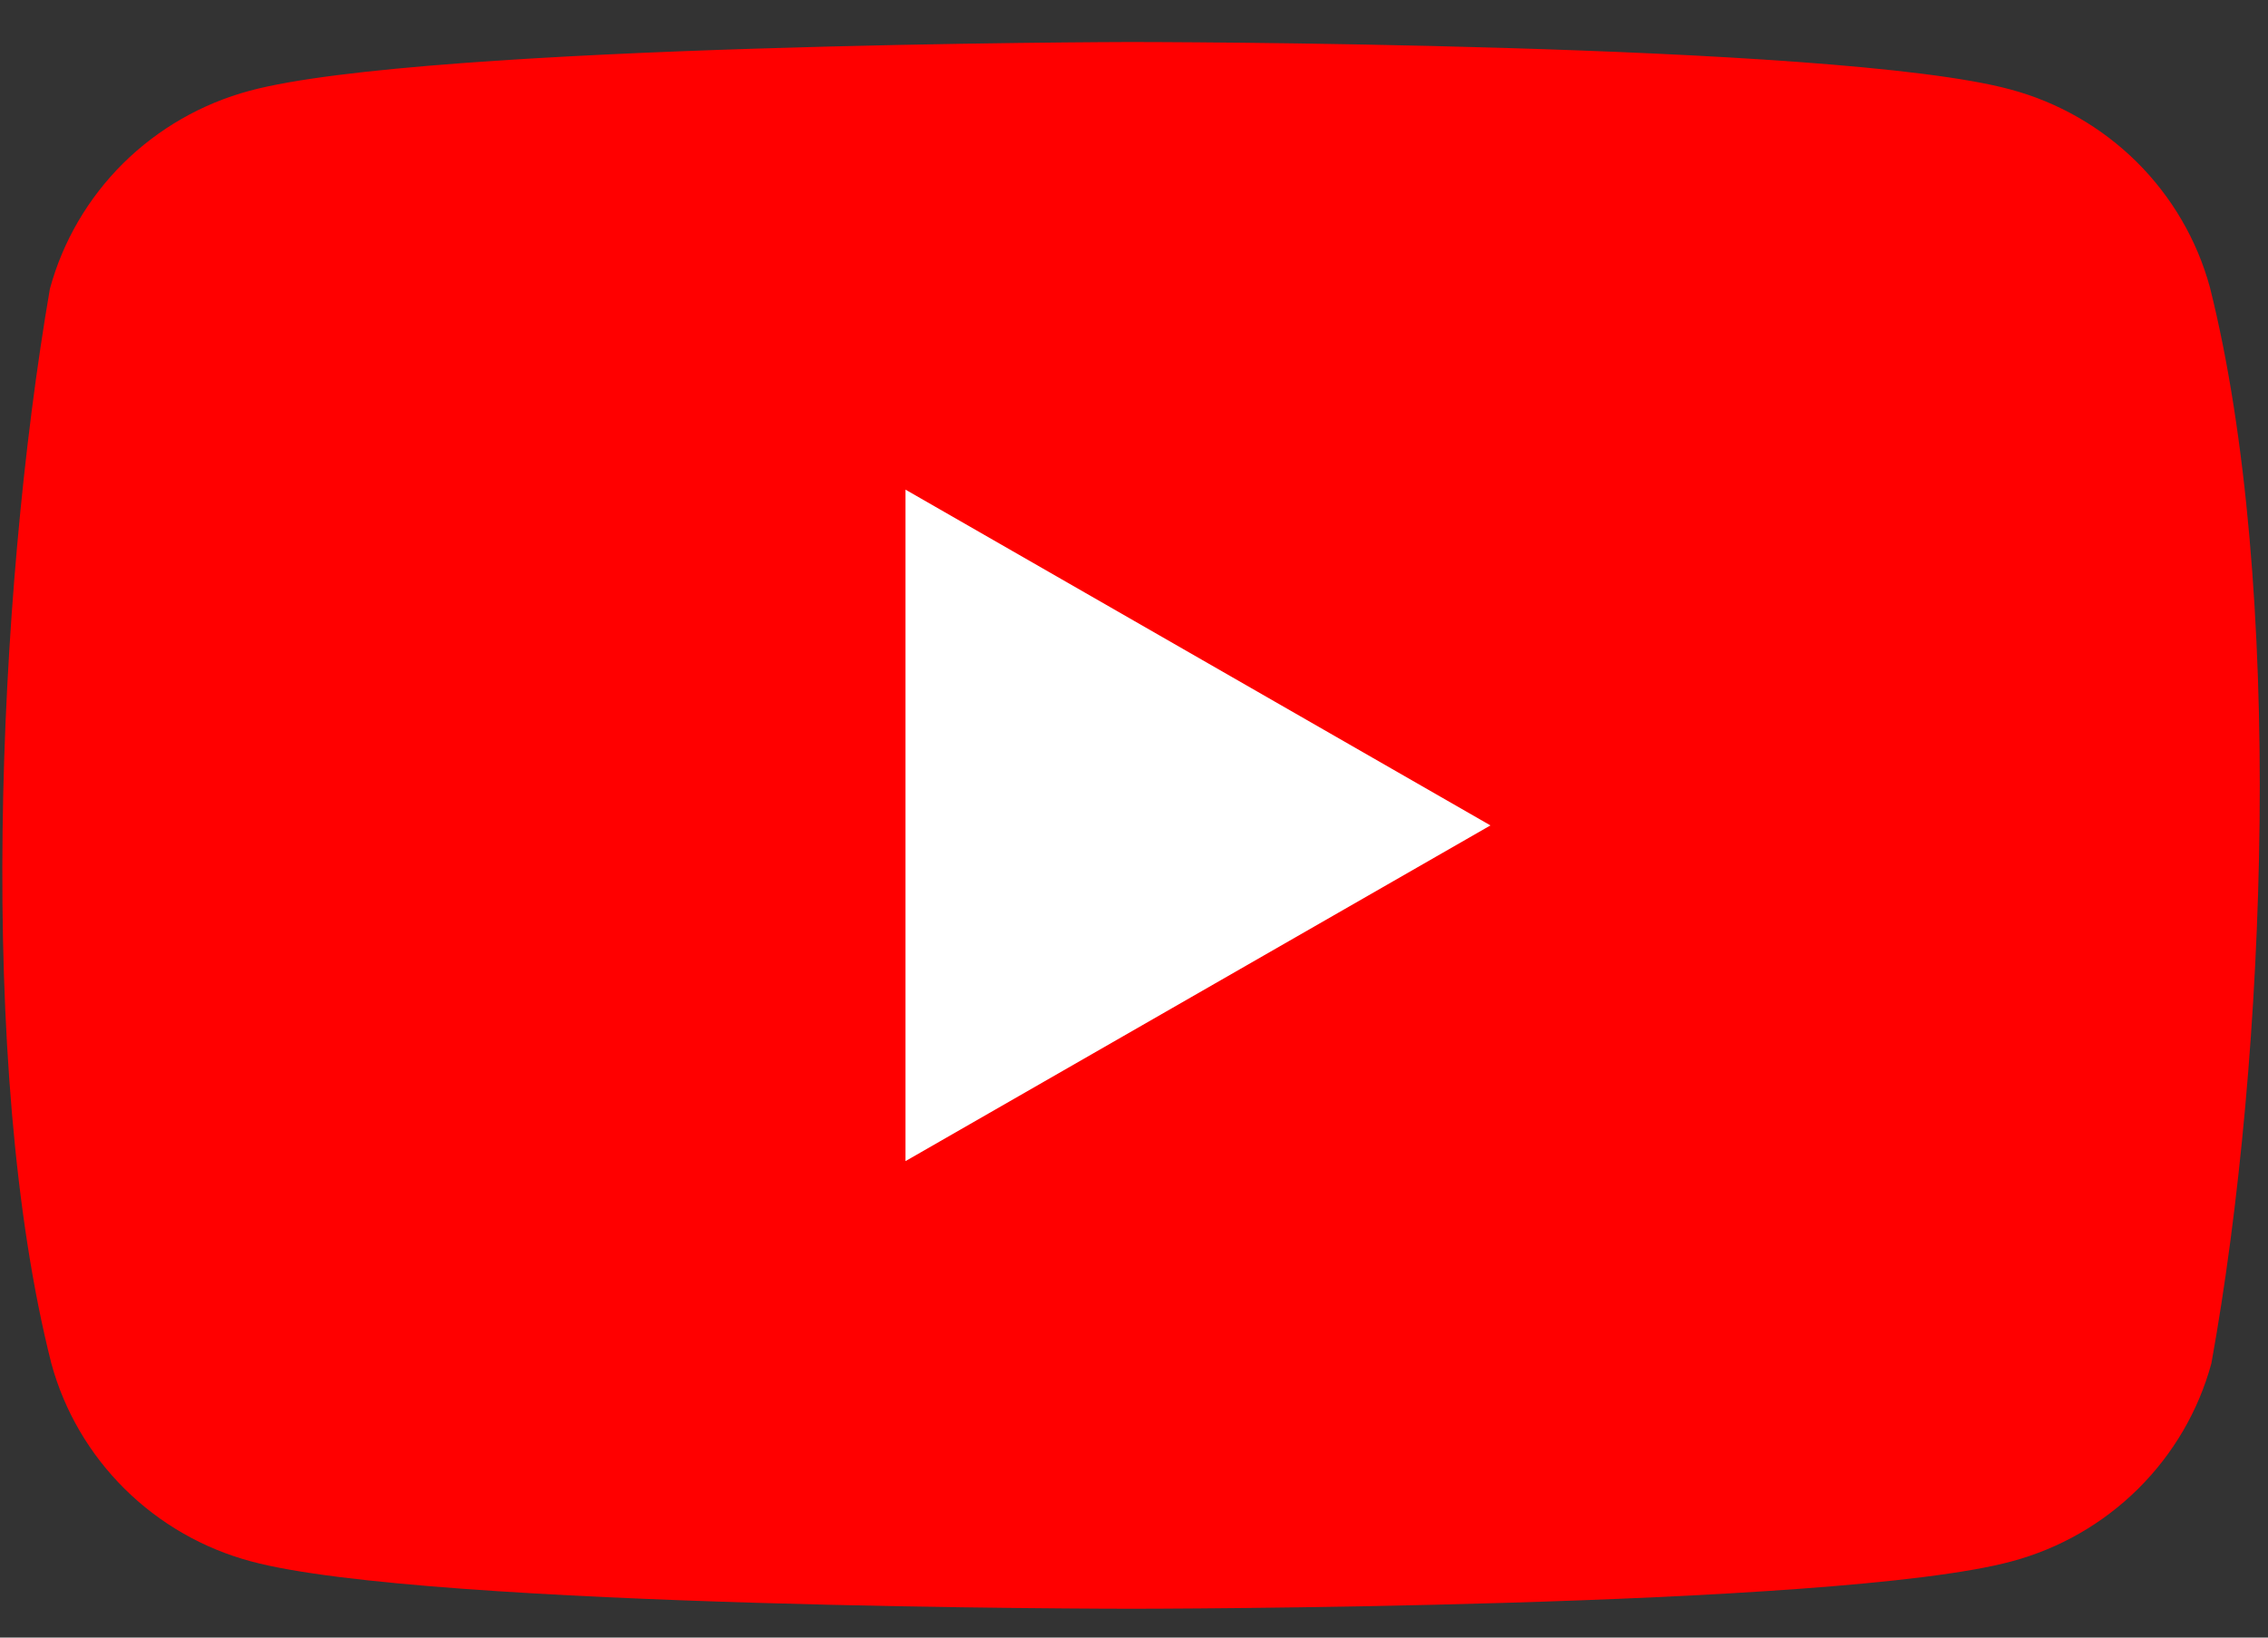
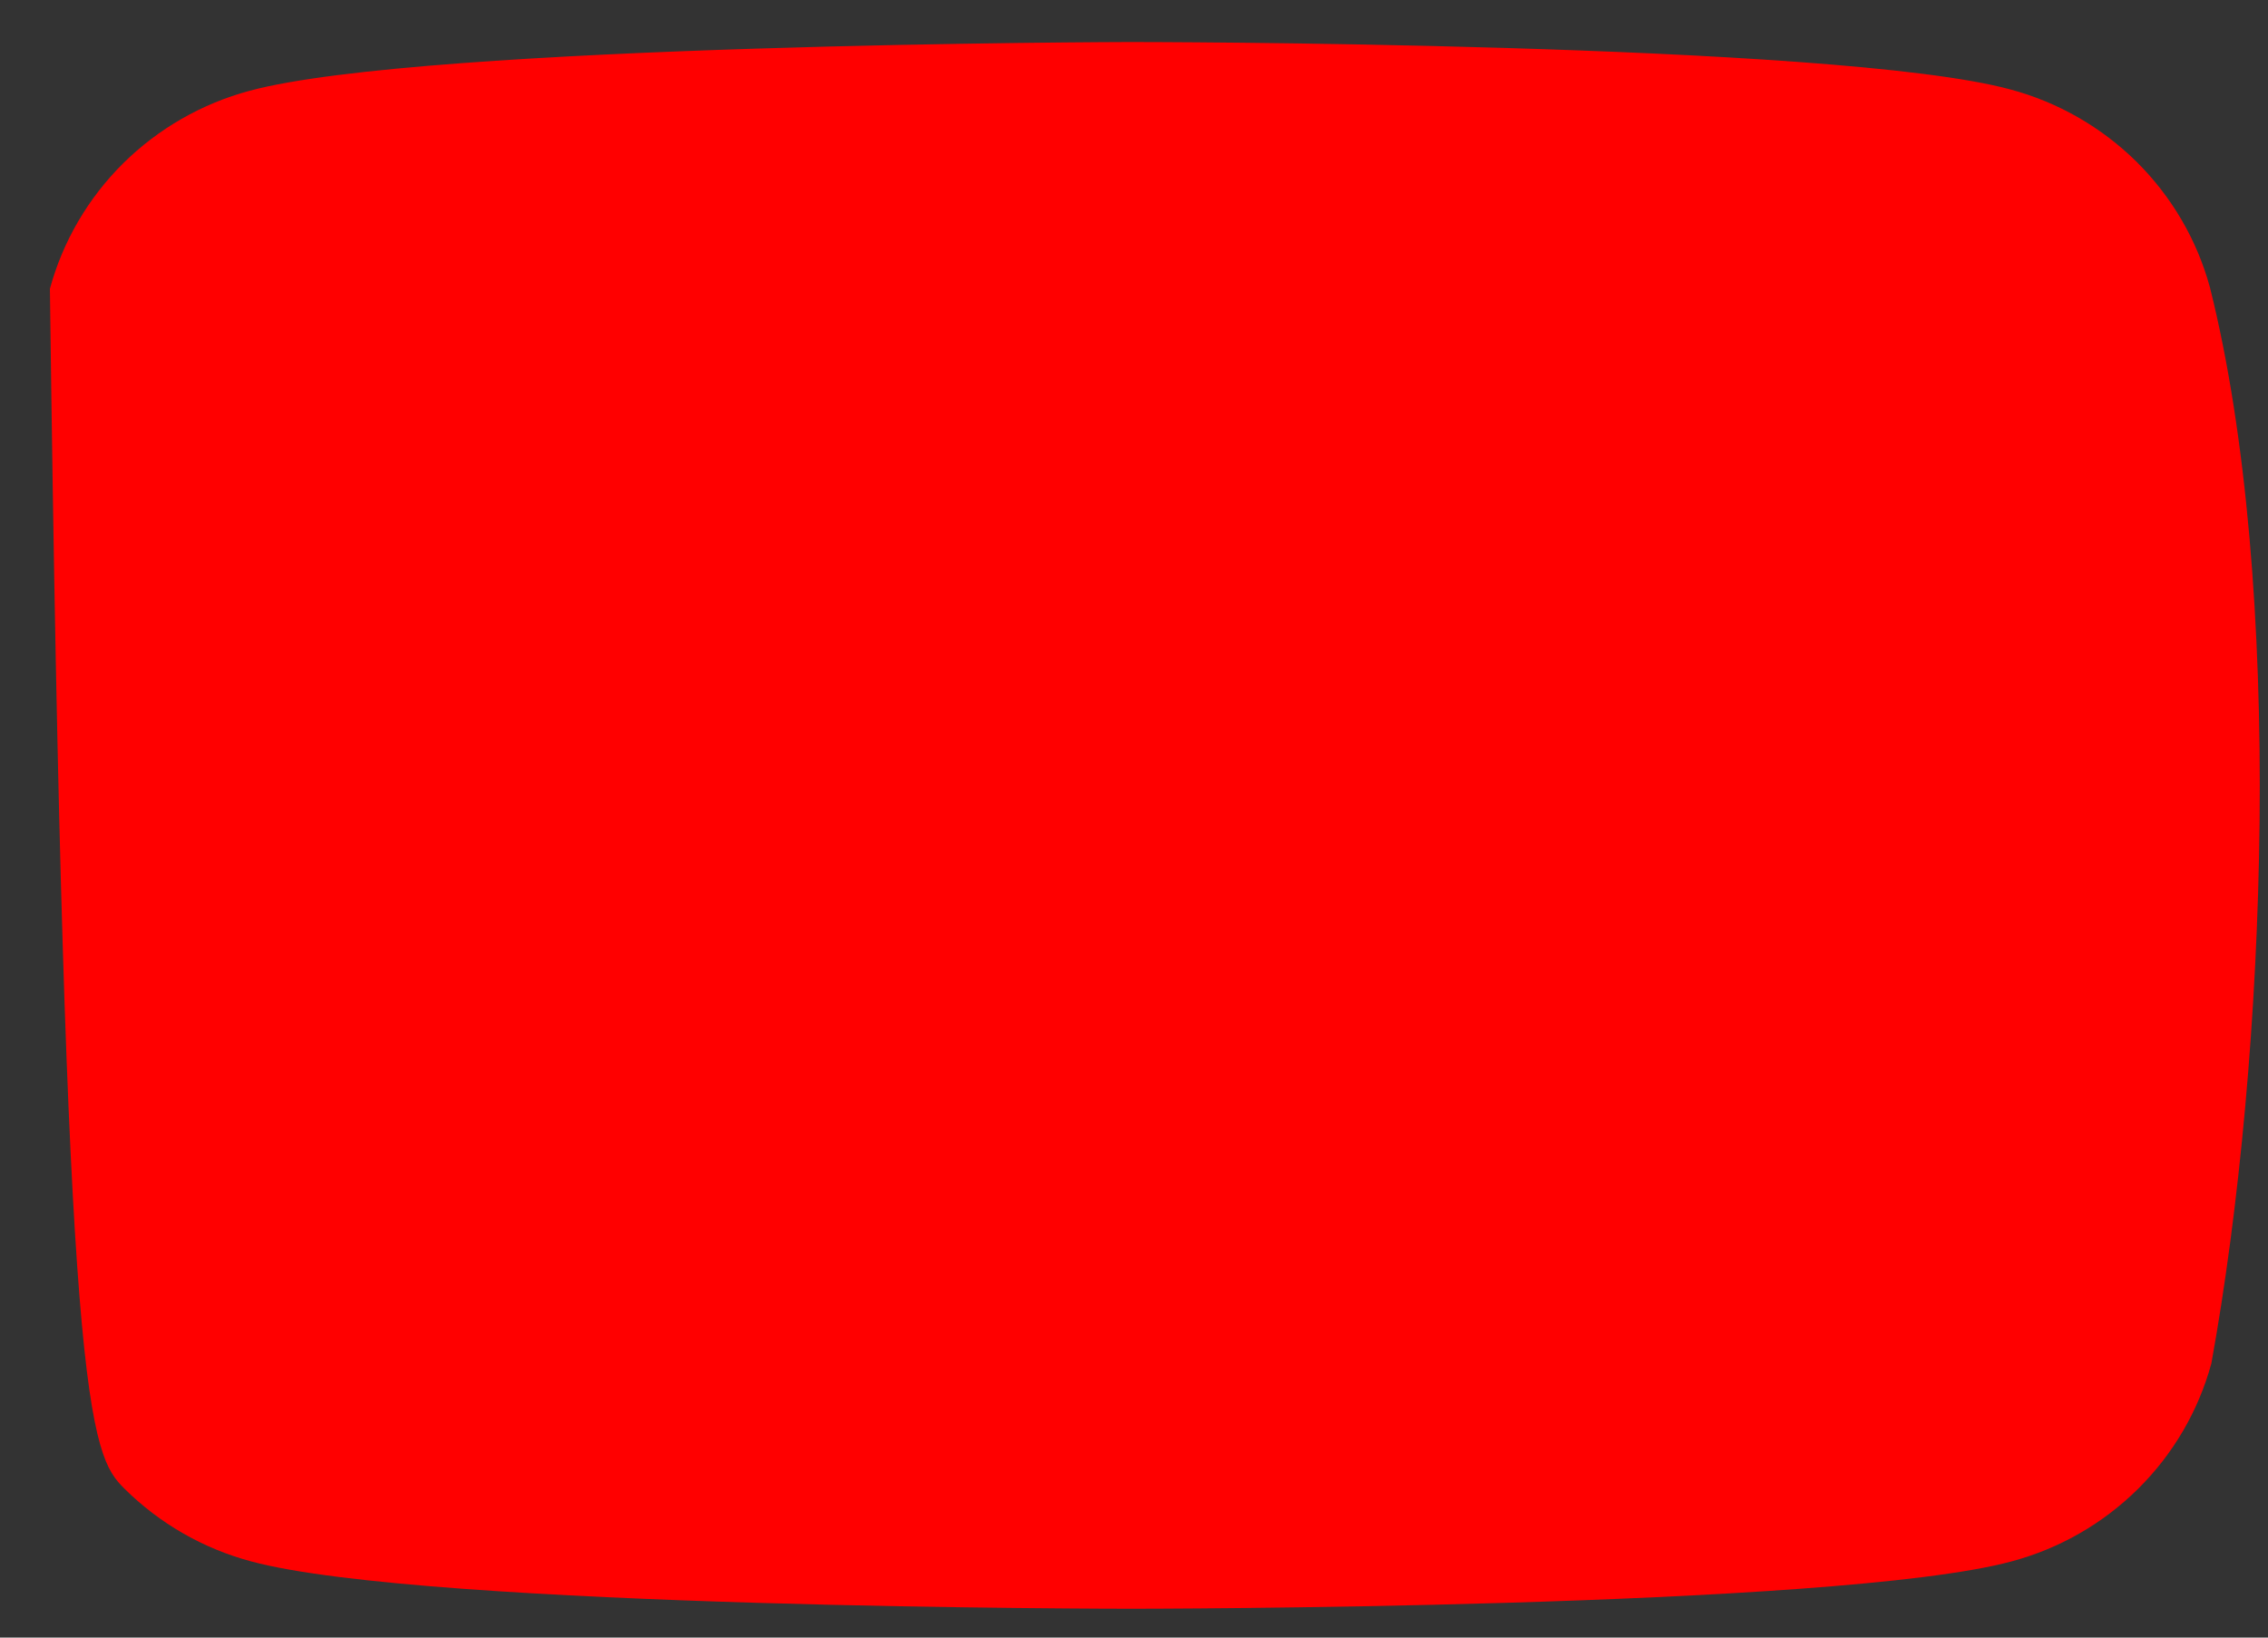
<svg xmlns="http://www.w3.org/2000/svg" width="36" height="26" viewBox="0 0 36 26" fill="none">
  <rect x="0" y="0" width="36" height="26" fill="#333333" stroke="none" />
-   <path d="M35.078 4.562C34.873 3.809 34.472 3.123 33.916 2.571C33.359 2.02 32.667 1.622 31.907 1.419C29.127 0.667 17.935 0.667 17.935 0.667C17.935 0.667 6.743 0.69 3.963 1.441C3.203 1.645 2.511 2.043 1.954 2.594C1.398 3.146 0.997 3.832 0.792 4.585C-0.05 9.483 -0.376 16.945 0.815 21.647C1.02 22.4 1.421 23.086 1.978 23.638C2.534 24.189 3.226 24.587 3.986 24.79C6.767 25.542 17.958 25.542 17.958 25.542C17.958 25.542 29.149 25.542 31.93 24.79C32.69 24.587 33.382 24.189 33.938 23.638C34.495 23.086 34.896 22.4 35.101 21.647C35.989 16.742 36.262 9.284 35.078 4.562Z" fill="#FF0000" />
-   <path d="M14.373 18.435L23.658 13.105L14.373 7.774V18.435Z" fill="white" />
+   <path d="M35.078 4.562C34.873 3.809 34.472 3.123 33.916 2.571C33.359 2.02 32.667 1.622 31.907 1.419C29.127 0.667 17.935 0.667 17.935 0.667C17.935 0.667 6.743 0.69 3.963 1.441C3.203 1.645 2.511 2.043 1.954 2.594C1.398 3.146 0.997 3.832 0.792 4.585C1.02 22.4 1.421 23.086 1.978 23.638C2.534 24.189 3.226 24.587 3.986 24.79C6.767 25.542 17.958 25.542 17.958 25.542C17.958 25.542 29.149 25.542 31.93 24.79C32.69 24.587 33.382 24.189 33.938 23.638C34.495 23.086 34.896 22.4 35.101 21.647C35.989 16.742 36.262 9.284 35.078 4.562Z" fill="#FF0000" />
</svg>